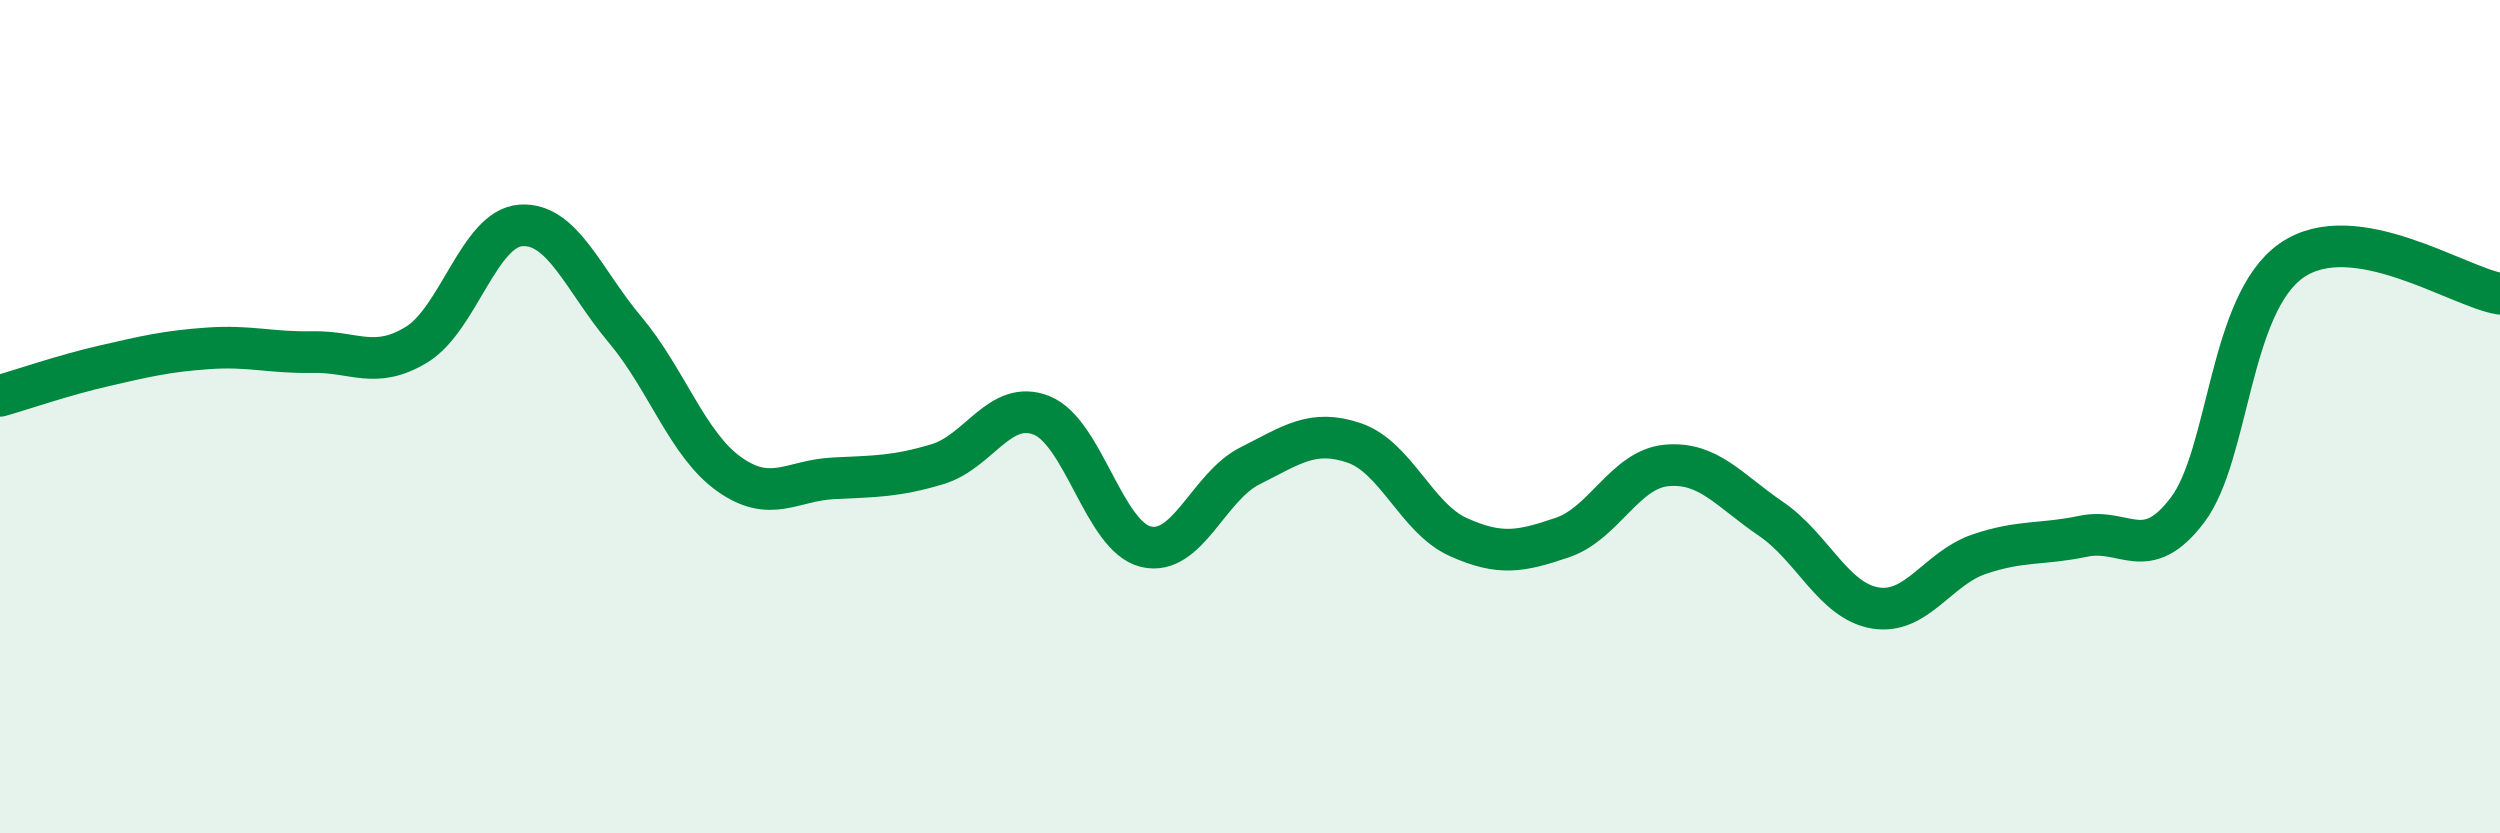
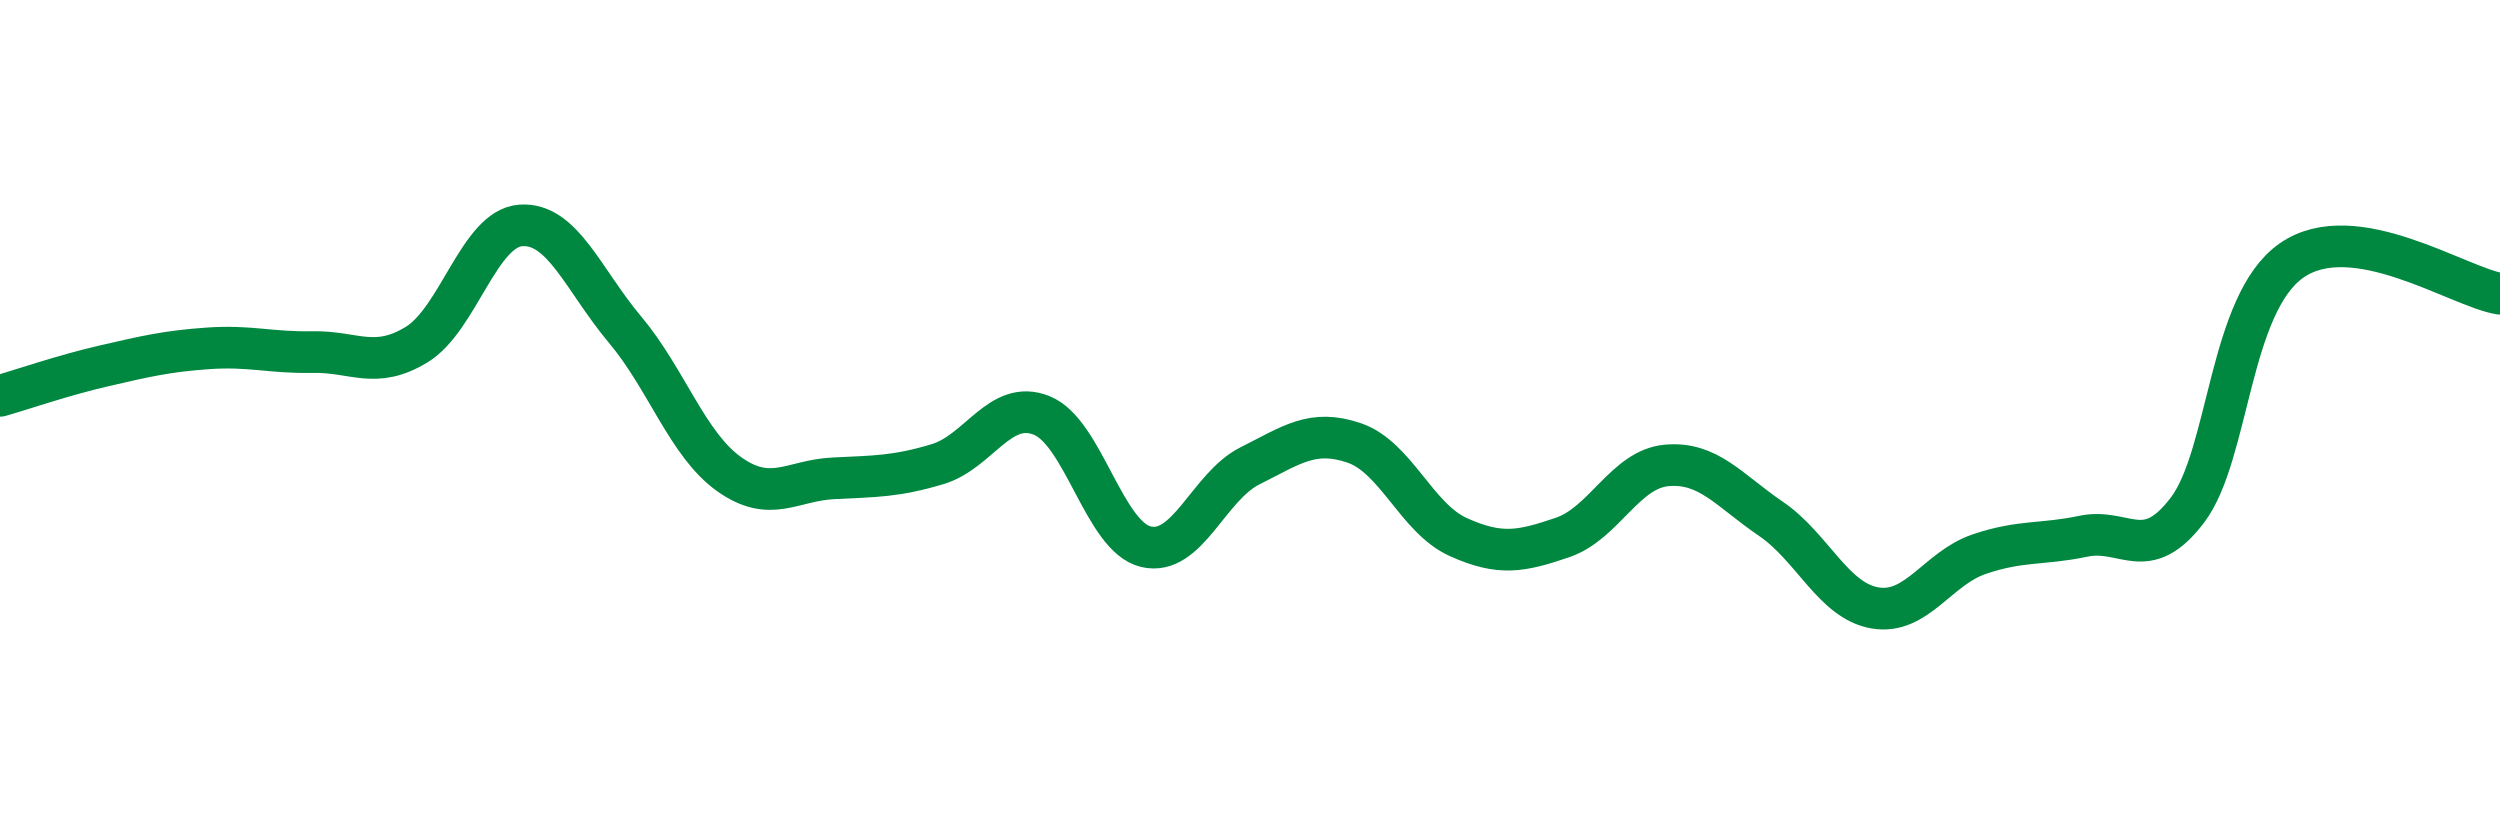
<svg xmlns="http://www.w3.org/2000/svg" width="60" height="20" viewBox="0 0 60 20">
-   <path d="M 0,9.5 C 0.5,9.36 1.5,9.01 2.5,8.78 C 3.5,8.55 4,8.43 5,8.36 C 6,8.29 6.5,8.47 7.5,8.45 C 8.5,8.43 9,8.88 10,8.27 C 11,7.66 11.5,5.48 12.5,5.41 C 13.5,5.34 14,6.72 15,7.91 C 16,9.1 16.5,10.67 17.5,11.38 C 18.5,12.09 19,11.53 20,11.48 C 21,11.43 21.5,11.44 22.5,11.14 C 23.5,10.84 24,9.57 25,9.97 C 26,10.37 26.5,12.88 27.5,13.12 C 28.5,13.36 29,11.68 30,11.18 C 31,10.68 31.5,10.29 32.5,10.63 C 33.5,10.97 34,12.44 35,12.89 C 36,13.34 36.5,13.24 37.5,12.9 C 38.5,12.56 39,11.26 40,11.17 C 41,11.08 41.5,11.77 42.5,12.45 C 43.5,13.13 44,14.42 45,14.59 C 46,14.76 46.5,13.64 47.5,13.3 C 48.5,12.96 49,13.08 50,12.87 C 51,12.66 51.5,13.56 52.5,12.24 C 53.5,10.92 53.5,7.29 55,6.25 C 56.5,5.21 59,6.89 60,7.05L60 20L0 20Z" fill="#008740" opacity="0.1" stroke-linecap="round" stroke-linejoin="round" />
  <path d="M 0,9.5 C 0.5,9.36 1.5,9.01 2.5,8.78 C 3.5,8.55 4,8.43 5,8.36 C 6,8.29 6.5,8.47 7.5,8.45 C 8.5,8.43 9,8.88 10,8.27 C 11,7.66 11.5,5.48 12.5,5.41 C 13.5,5.34 14,6.72 15,7.91 C 16,9.1 16.5,10.67 17.5,11.38 C 18.5,12.09 19,11.53 20,11.48 C 21,11.43 21.5,11.44 22.5,11.14 C 23.5,10.84 24,9.57 25,9.97 C 26,10.37 26.5,12.88 27.5,13.12 C 28.5,13.36 29,11.68 30,11.18 C 31,10.68 31.5,10.29 32.5,10.63 C 33.5,10.97 34,12.44 35,12.89 C 36,13.34 36.5,13.24 37.5,12.9 C 38.5,12.56 39,11.26 40,11.17 C 41,11.08 41.5,11.77 42.5,12.45 C 43.5,13.13 44,14.42 45,14.59 C 46,14.76 46.5,13.64 47.5,13.3 C 48.5,12.96 49,13.08 50,12.87 C 51,12.66 51.5,13.56 52.5,12.24 C 53.5,10.92 53.5,7.29 55,6.25 C 56.5,5.21 59,6.89 60,7.05" stroke="#008740" stroke-width="1" fill="none" stroke-linecap="round" stroke-linejoin="round" />
</svg>